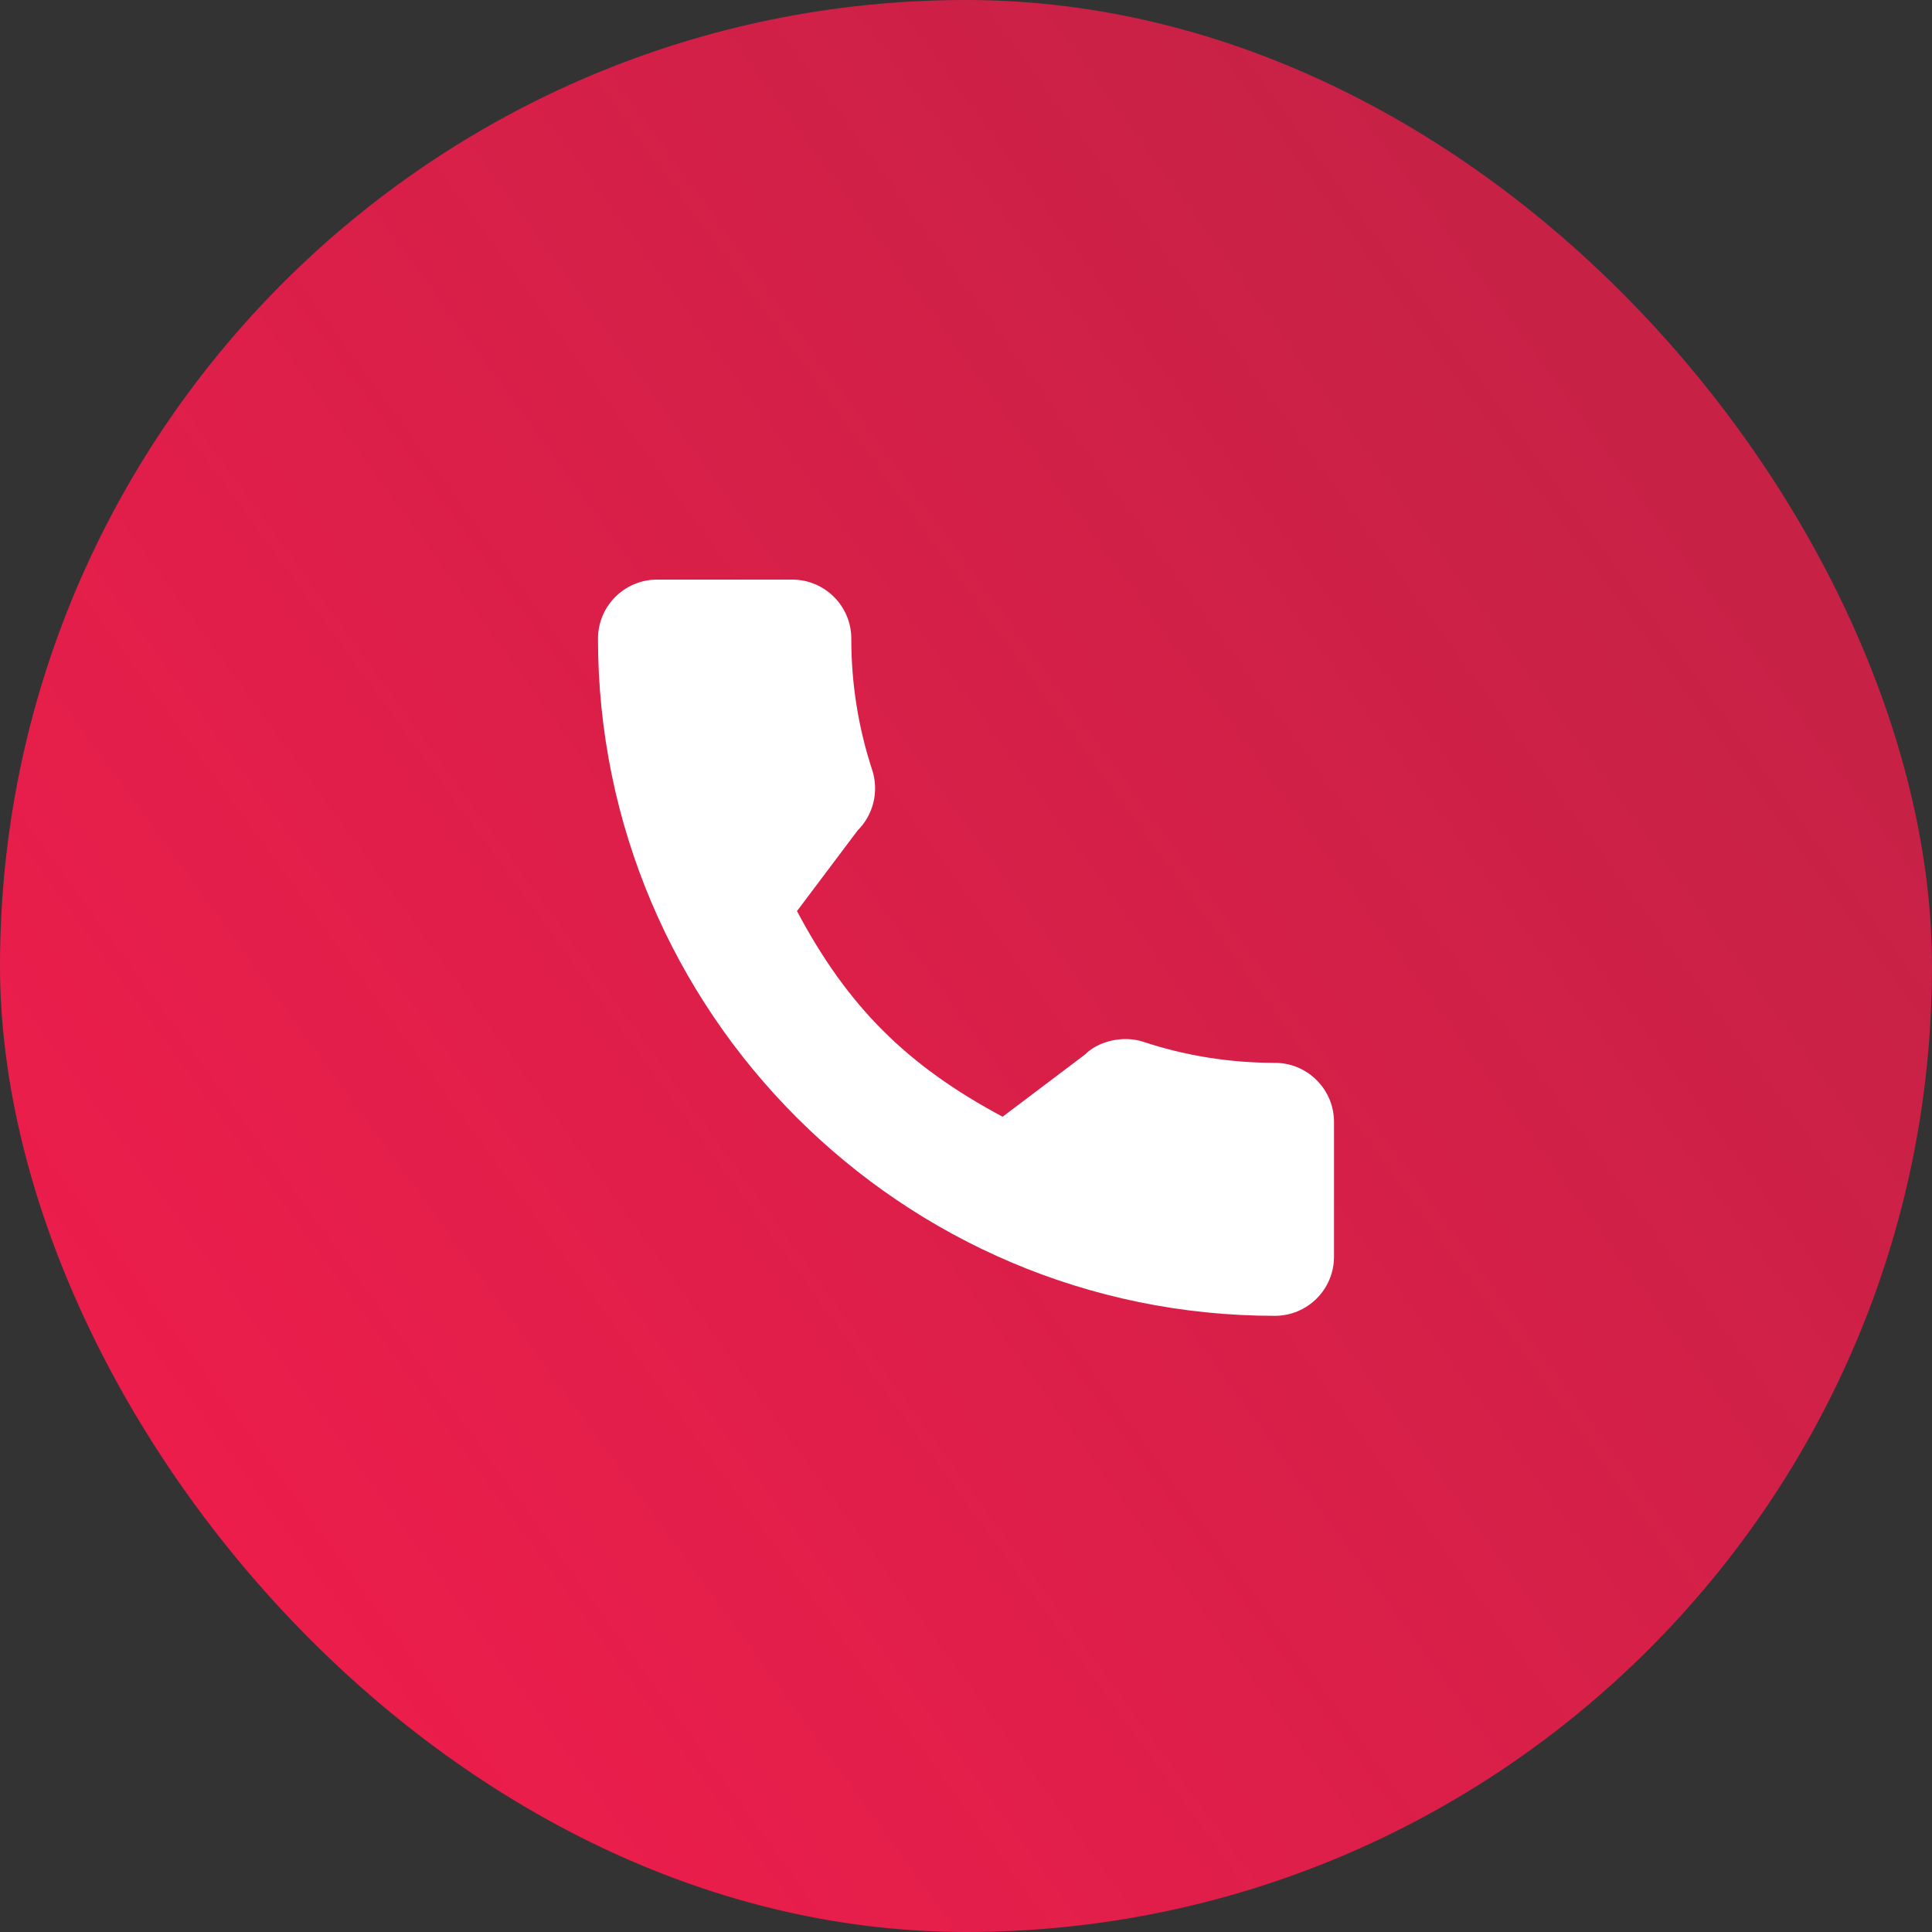
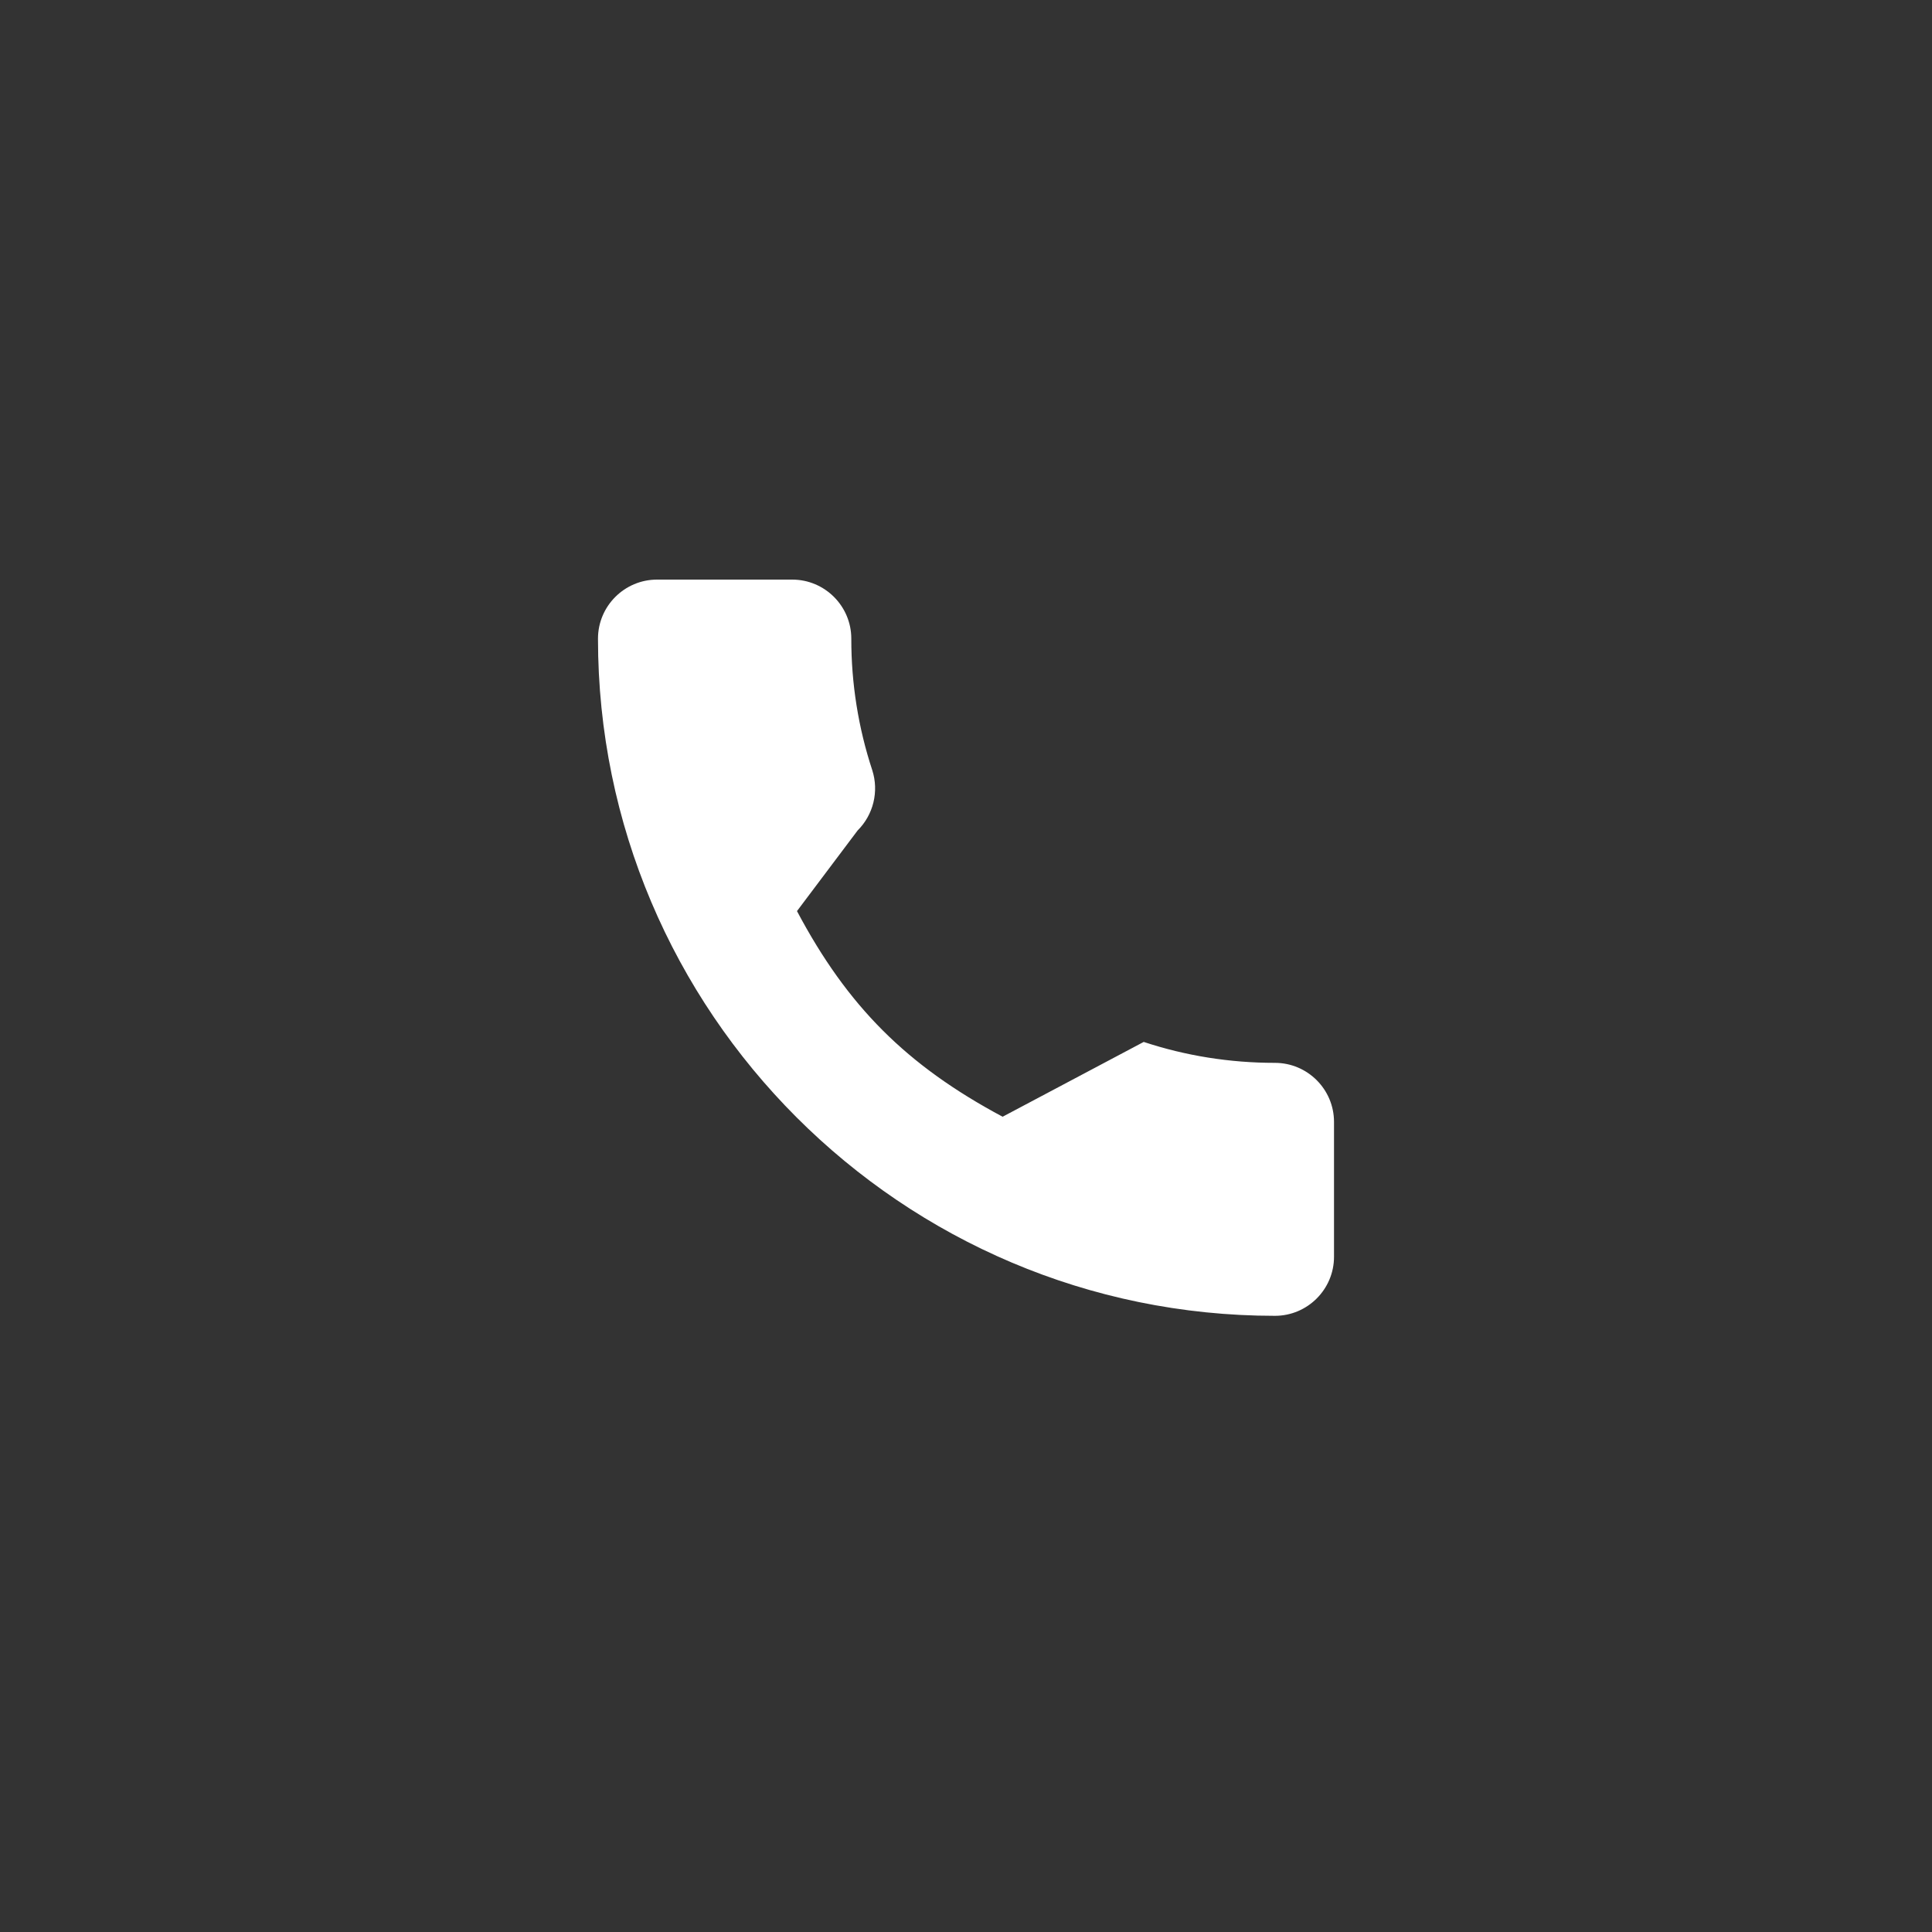
<svg xmlns="http://www.w3.org/2000/svg" width="60" height="60" viewBox="0 0 60 60" fill="none">
  <rect x="0" y="0" width="60" height="60" fill="#333333" stroke="none" />
-   <rect width="60" height="60" rx="30" fill="url(#paint0_linear_156_2586)" />
  <g clip-path="url(#clip0_156_2586)">
-     <path d="M39.594 33.008C38.195 33.008 36.821 32.789 35.519 32.358C34.881 32.141 34.096 32.341 33.707 32.741L31.137 34.681C28.157 33.089 26.321 31.254 24.751 28.295L26.634 25.791C26.875 25.551 27.045 25.249 27.125 24.919C27.205 24.588 27.193 24.242 27.089 23.919C26.655 22.601 26.436 21.222 26.438 19.834C26.438 18.823 25.615 18 24.603 18H20.406C19.394 18 18.571 18.823 18.571 19.834C18.571 31.431 28.002 40.864 39.594 40.864C40.606 40.864 41.429 40.041 41.429 39.03V34.842C41.429 33.831 40.606 33.008 39.594 33.008Z" fill="white" />
+     <path d="M39.594 33.008C38.195 33.008 36.821 32.789 35.519 32.358L31.137 34.681C28.157 33.089 26.321 31.254 24.751 28.295L26.634 25.791C26.875 25.551 27.045 25.249 27.125 24.919C27.205 24.588 27.193 24.242 27.089 23.919C26.655 22.601 26.436 21.222 26.438 19.834C26.438 18.823 25.615 18 24.603 18H20.406C19.394 18 18.571 18.823 18.571 19.834C18.571 31.431 28.002 40.864 39.594 40.864C40.606 40.864 41.429 40.041 41.429 39.03V34.842C41.429 33.831 40.606 33.008 39.594 33.008Z" fill="white" />
  </g>
  <defs>
    <linearGradient id="paint0_linear_156_2586" x1="3.439" y1="43.333" x2="49.392" y2="9.878" gradientUnits="userSpaceOnUse">
      <stop stop-color="#EC1D4B" />
      <stop offset="1" stop-color="#EC1D4B" stop-opacity="0.8" />
    </linearGradient>
    <clipPath id="clip0_156_2586">
      <rect width="24" height="24" fill="white" transform="translate(18 18)" />
    </clipPath>
  </defs>
</svg>